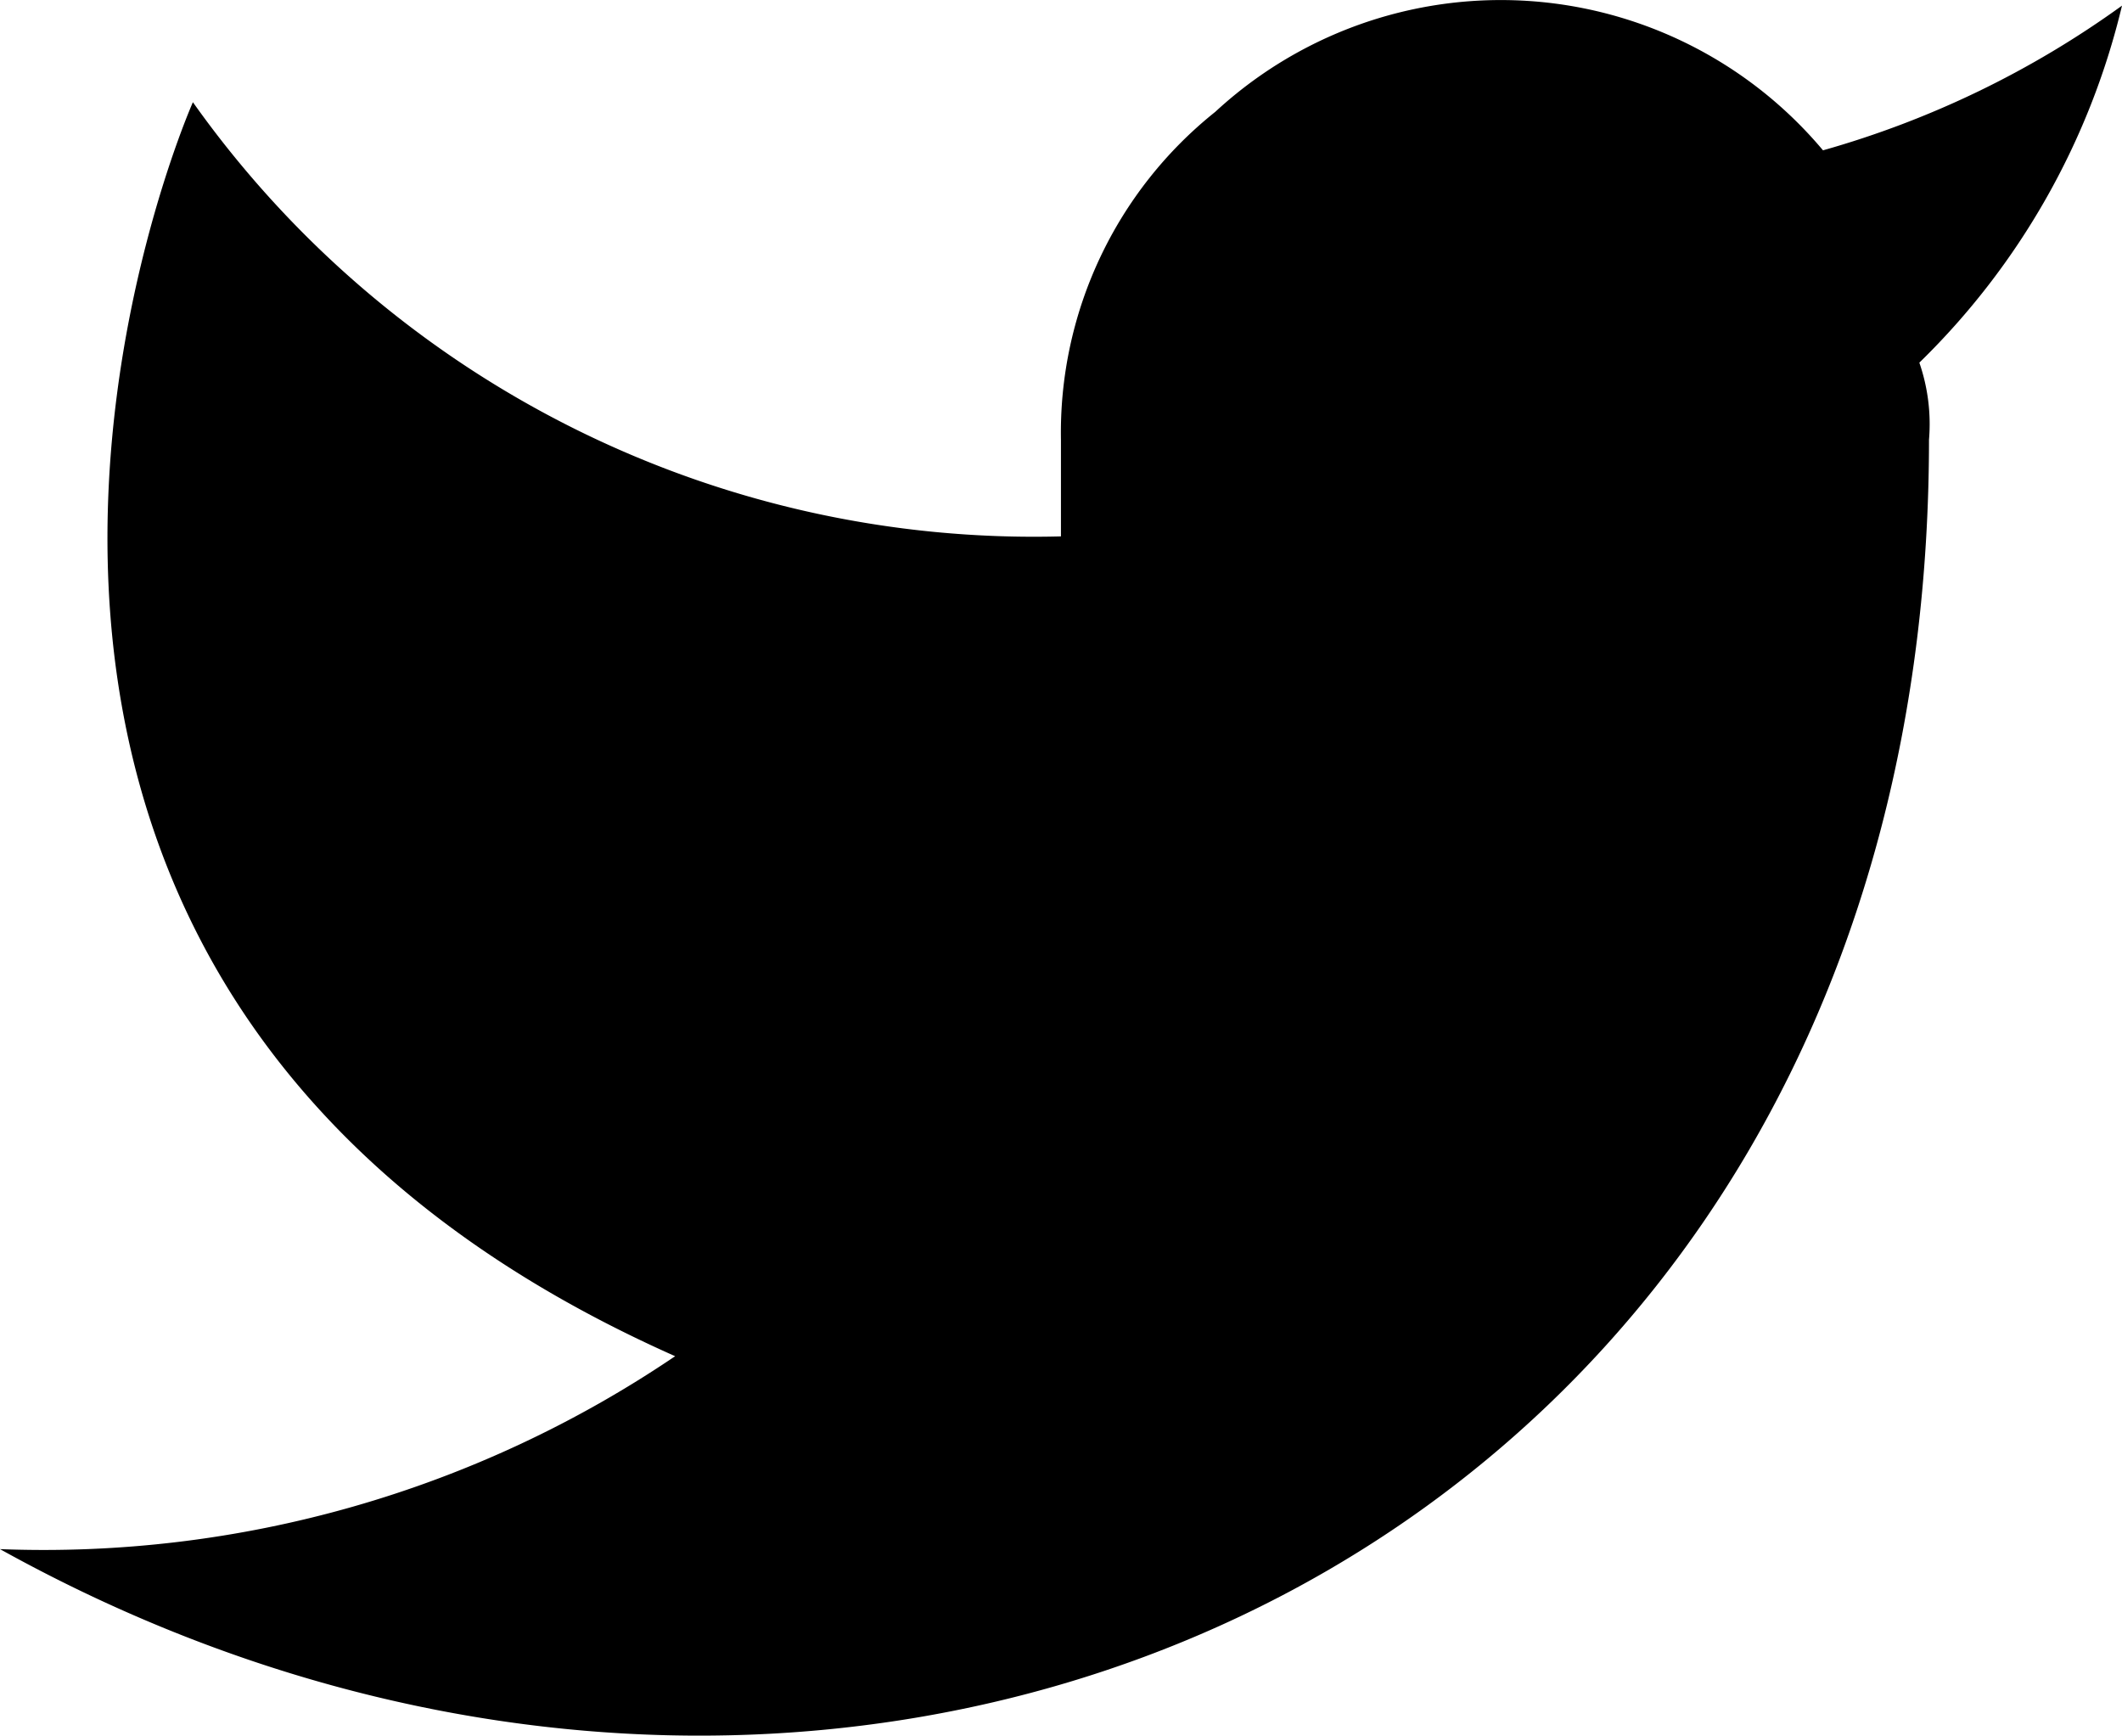
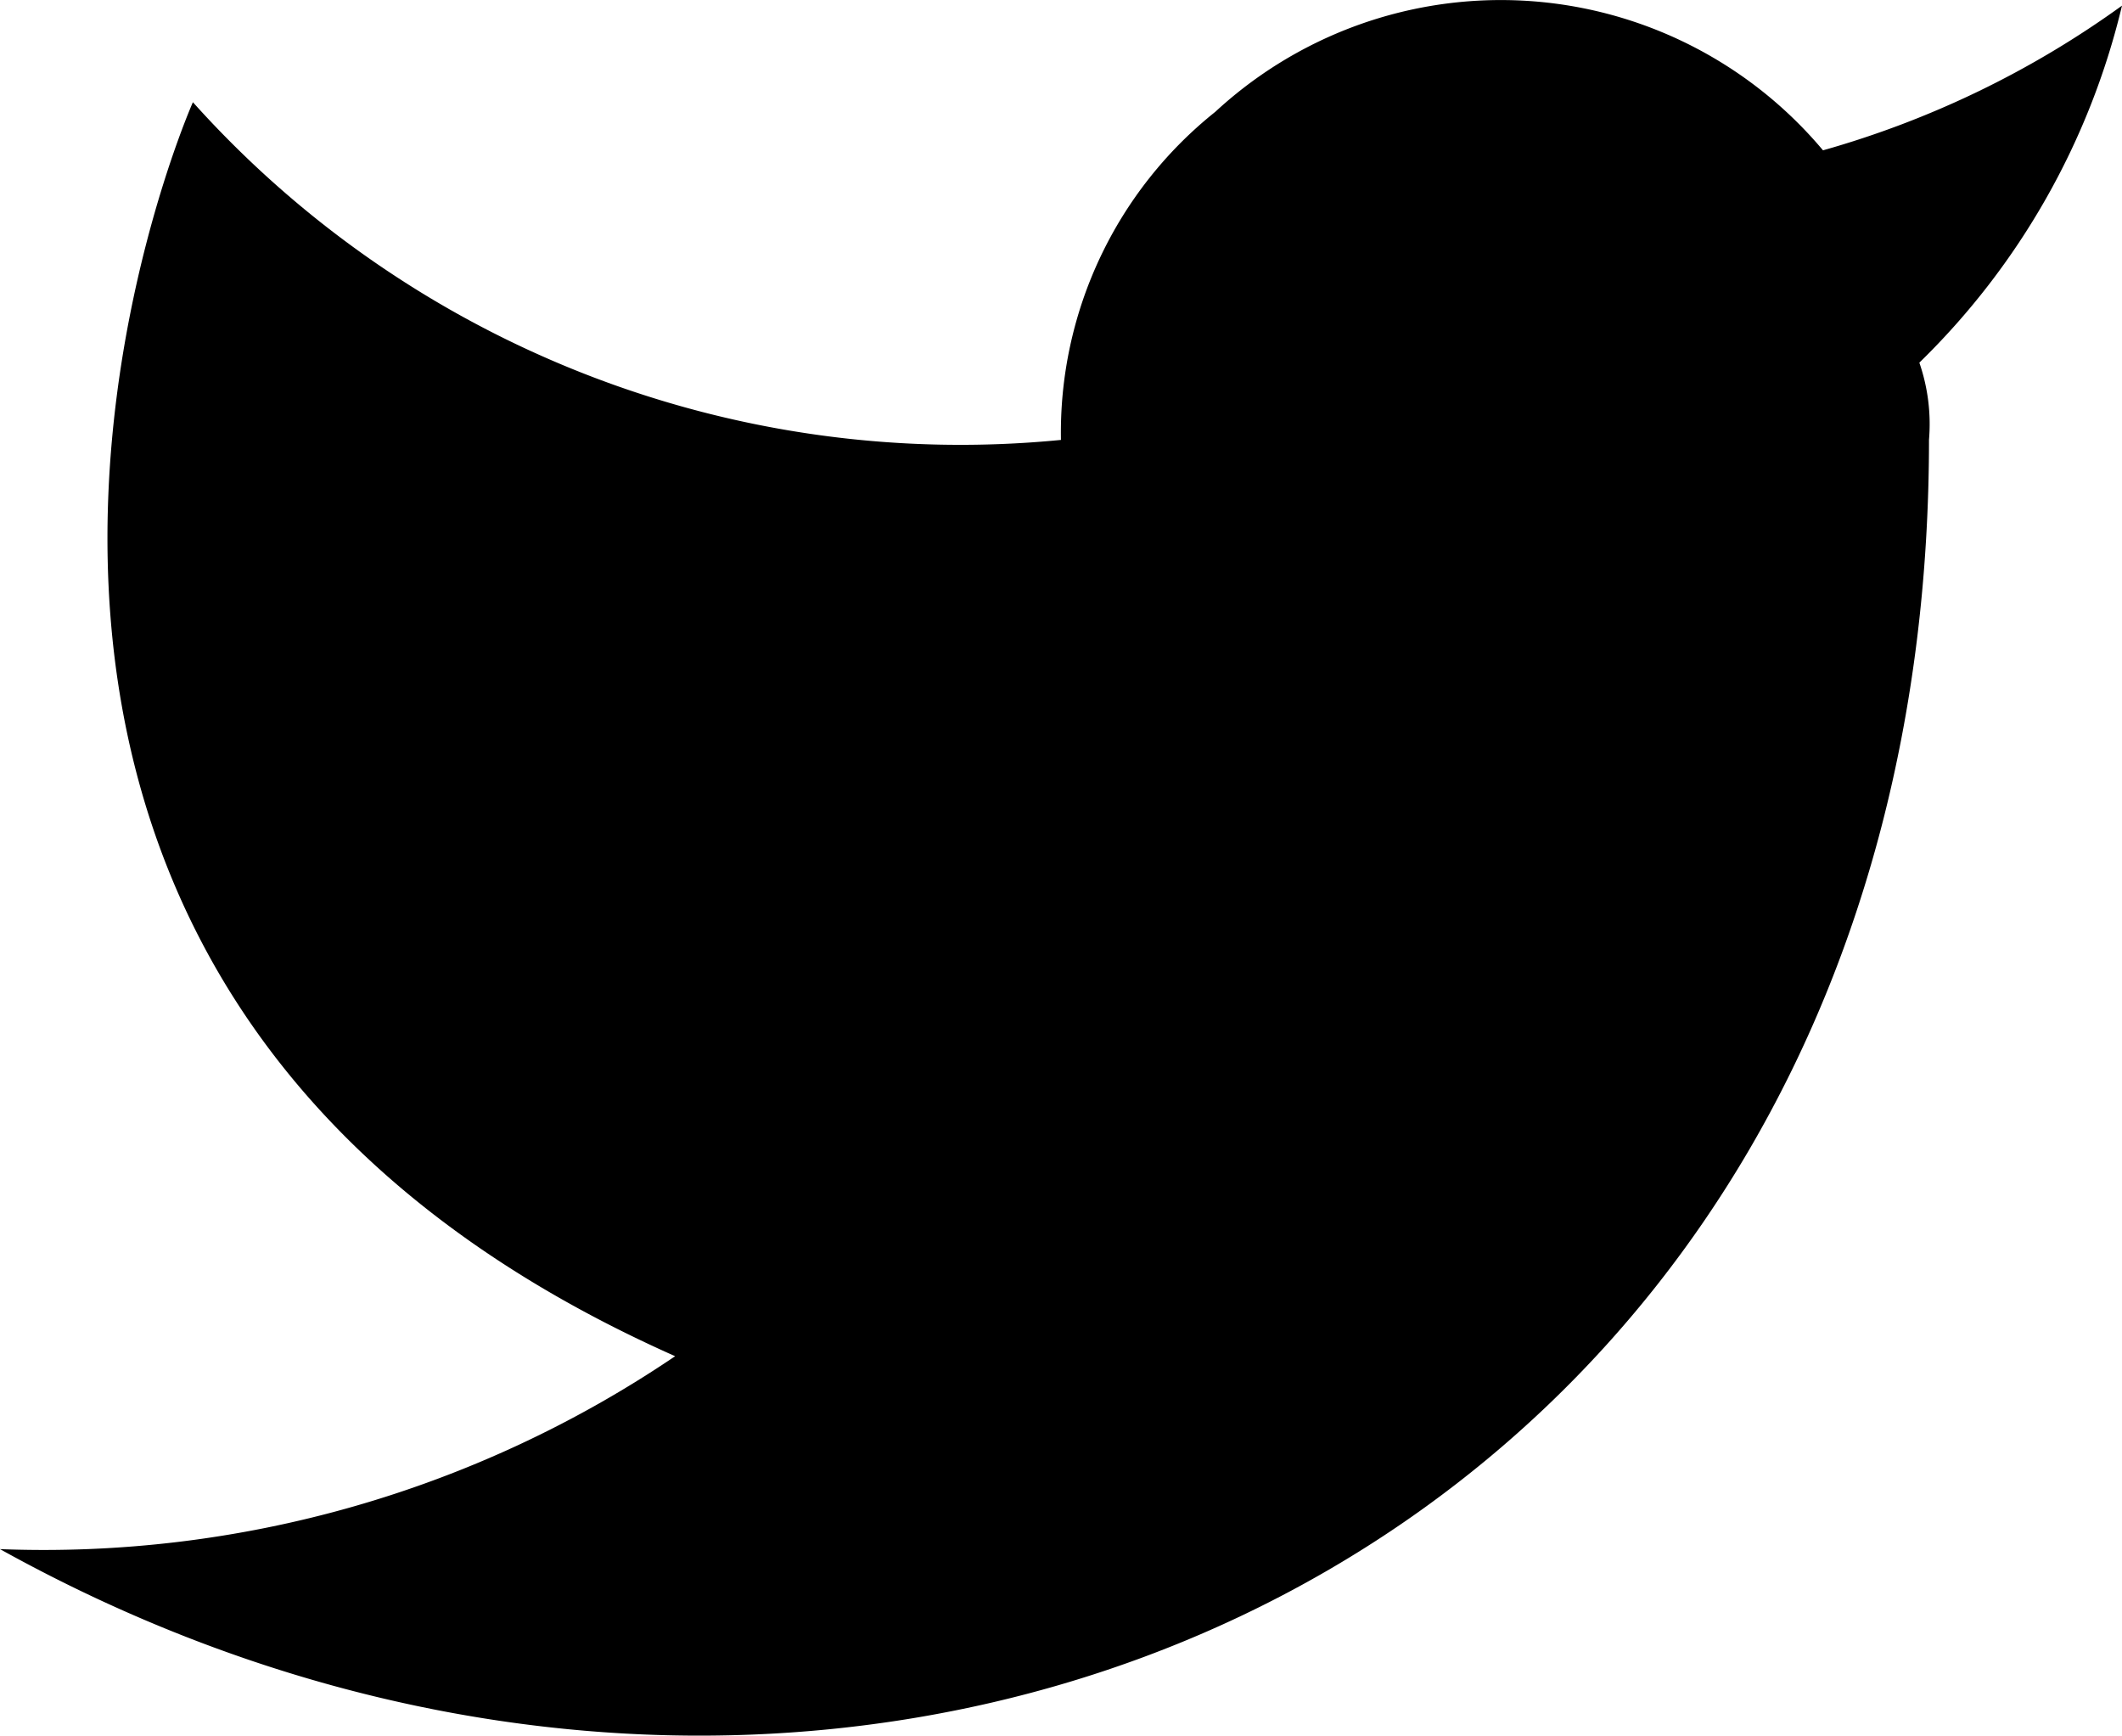
<svg xmlns="http://www.w3.org/2000/svg" width="19.581" height="16.014" viewBox="0 0 19.581 16.014">
-   <path id="Path_6369" data-name="Path 6369" d="M19.581-.007a8.782,8.782,0,0,1-2.759,1.335A3.881,3.881,0,0,0,11.214.973,3.787,3.787,0,0,0,9.79,4v.89A9.515,9.515,0,0,1,1.78.884s-3.56,8.01,4.45,11.57A10.389,10.389,0,0,1,0,14.234c8.01,4.45,17.8,0,17.8-10.235a1.735,1.735,0,0,0-.089-.712A6.8,6.8,0,0,0,19.581-.007Z" transform="translate(0 0.059)" />
+   <path id="Path_6369" data-name="Path 6369" d="M19.581-.007a8.782,8.782,0,0,1-2.759,1.335A3.881,3.881,0,0,0,11.214.973,3.787,3.787,0,0,0,9.79,4A9.515,9.515,0,0,1,1.78.884s-3.56,8.01,4.45,11.57A10.389,10.389,0,0,1,0,14.234c8.01,4.45,17.8,0,17.8-10.235a1.735,1.735,0,0,0-.089-.712A6.8,6.8,0,0,0,19.581-.007Z" transform="translate(0 0.059)" />
</svg>